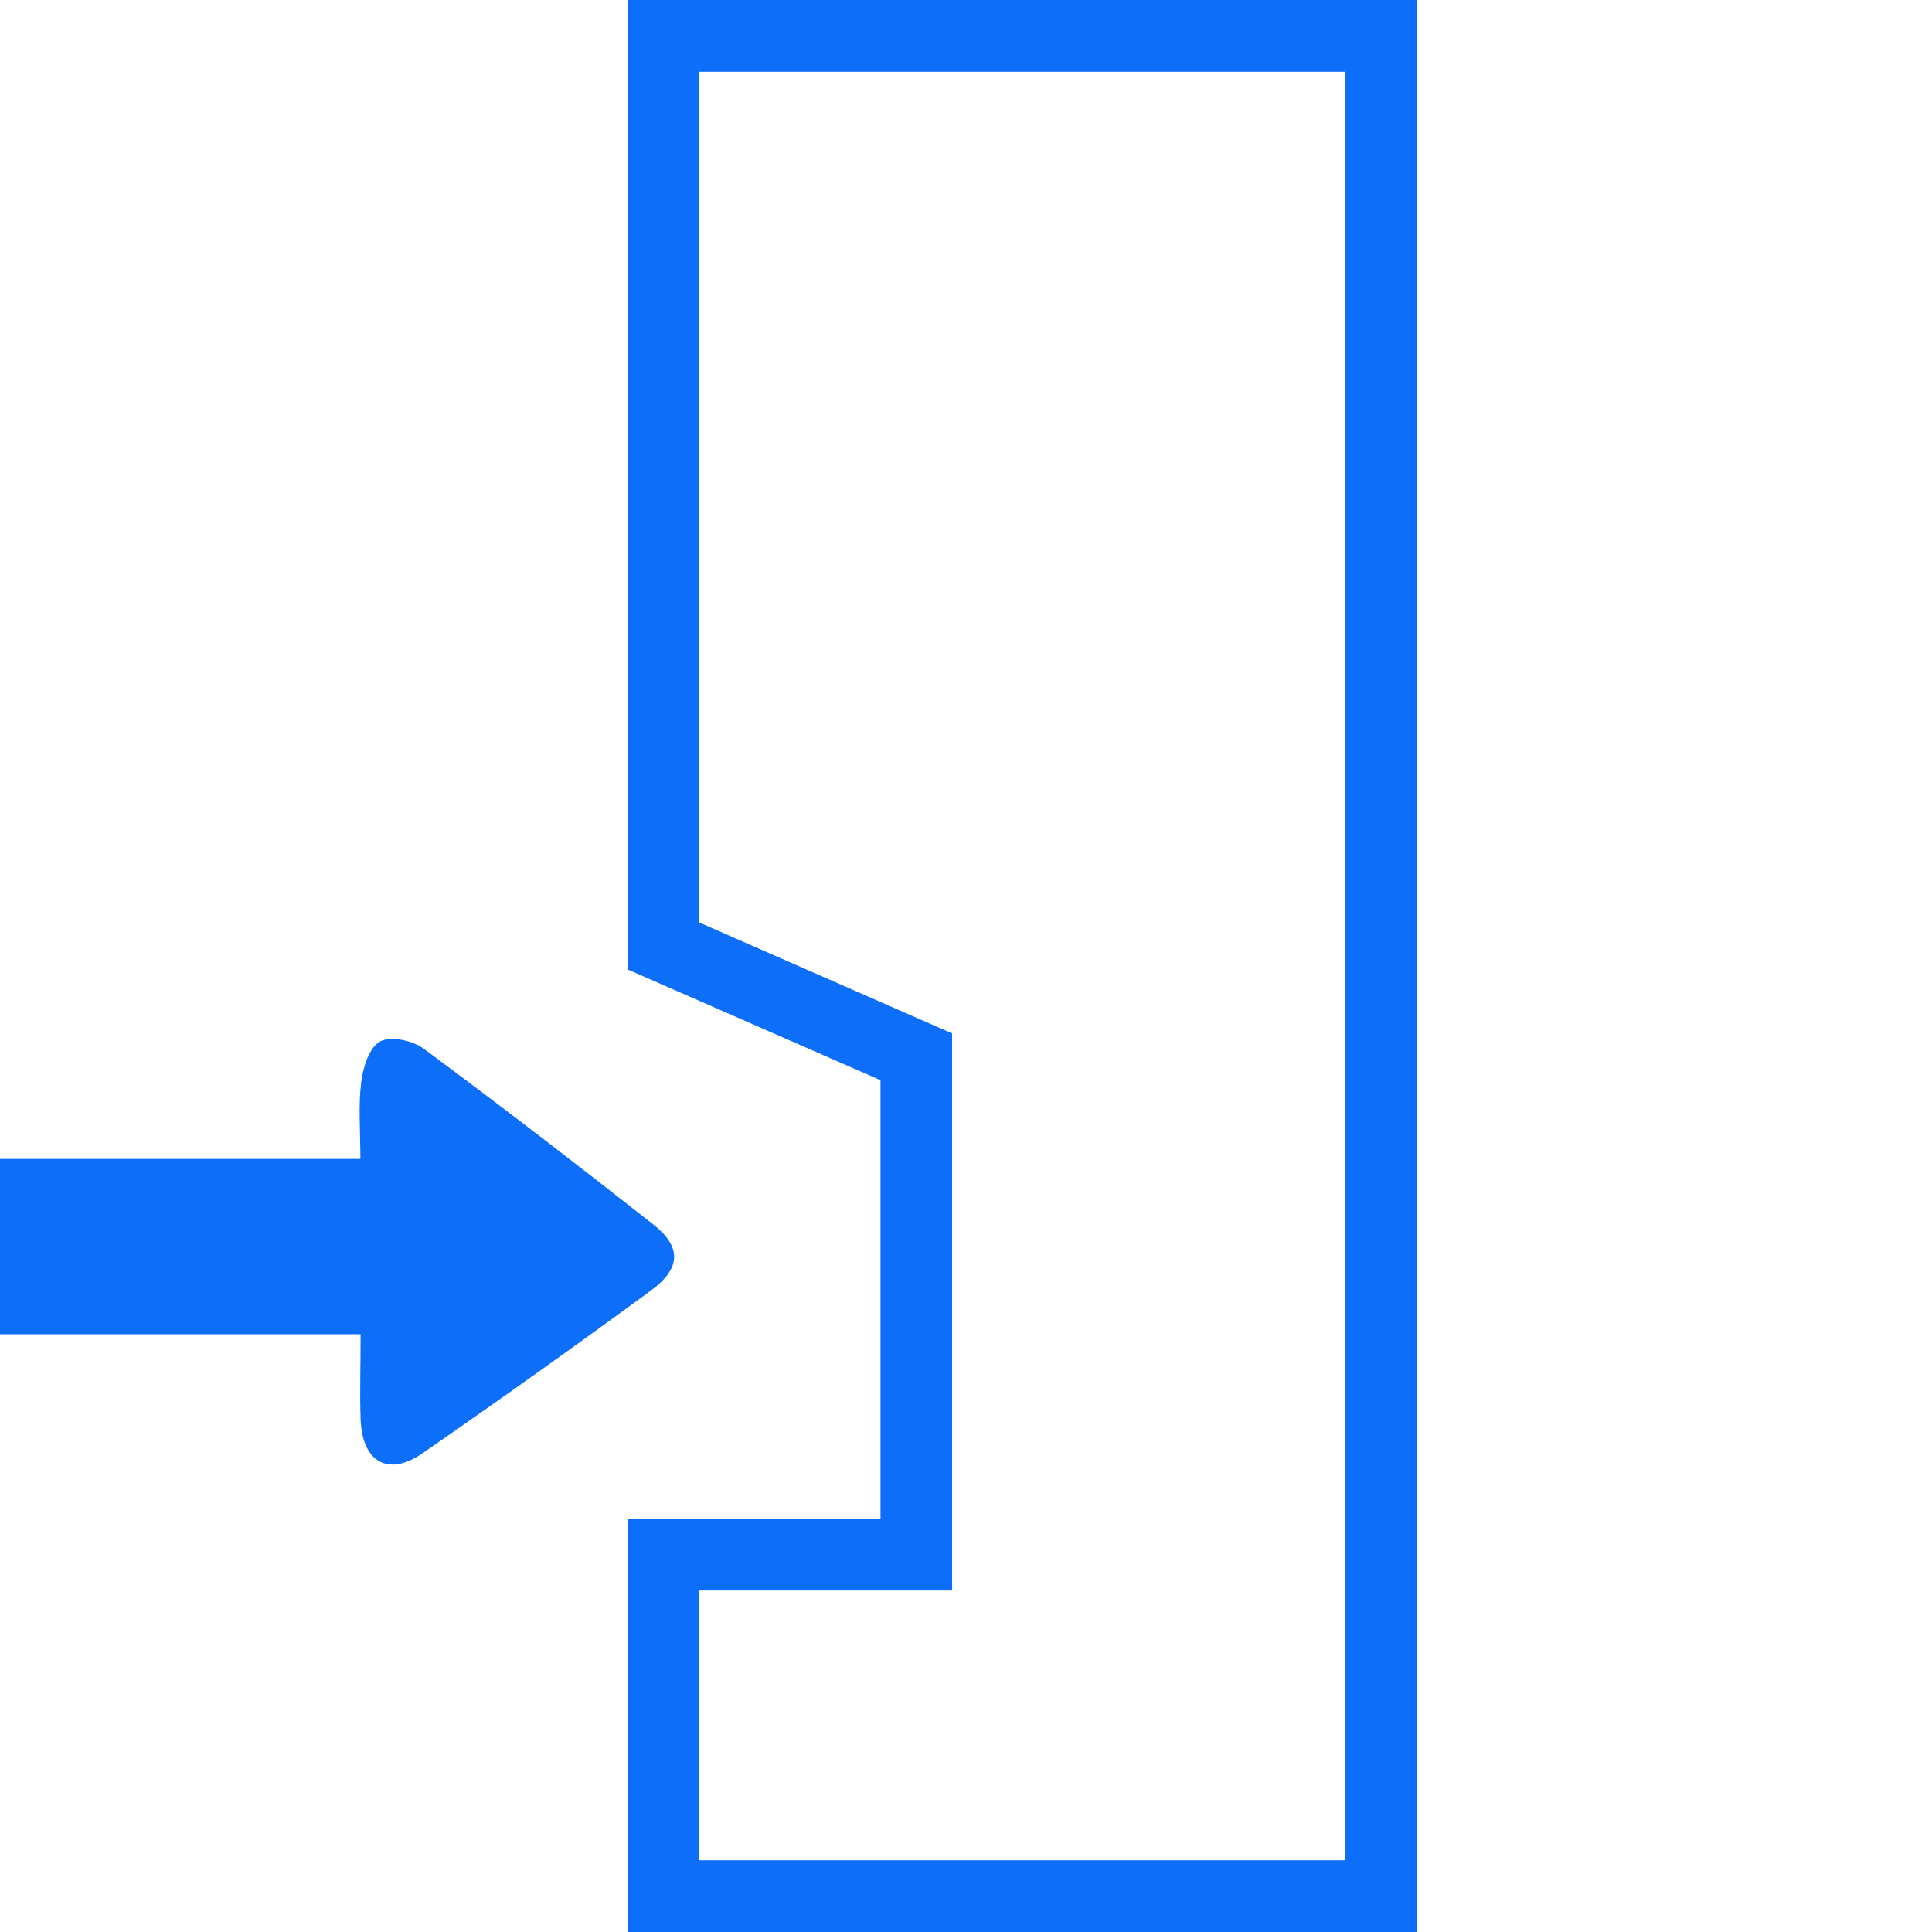
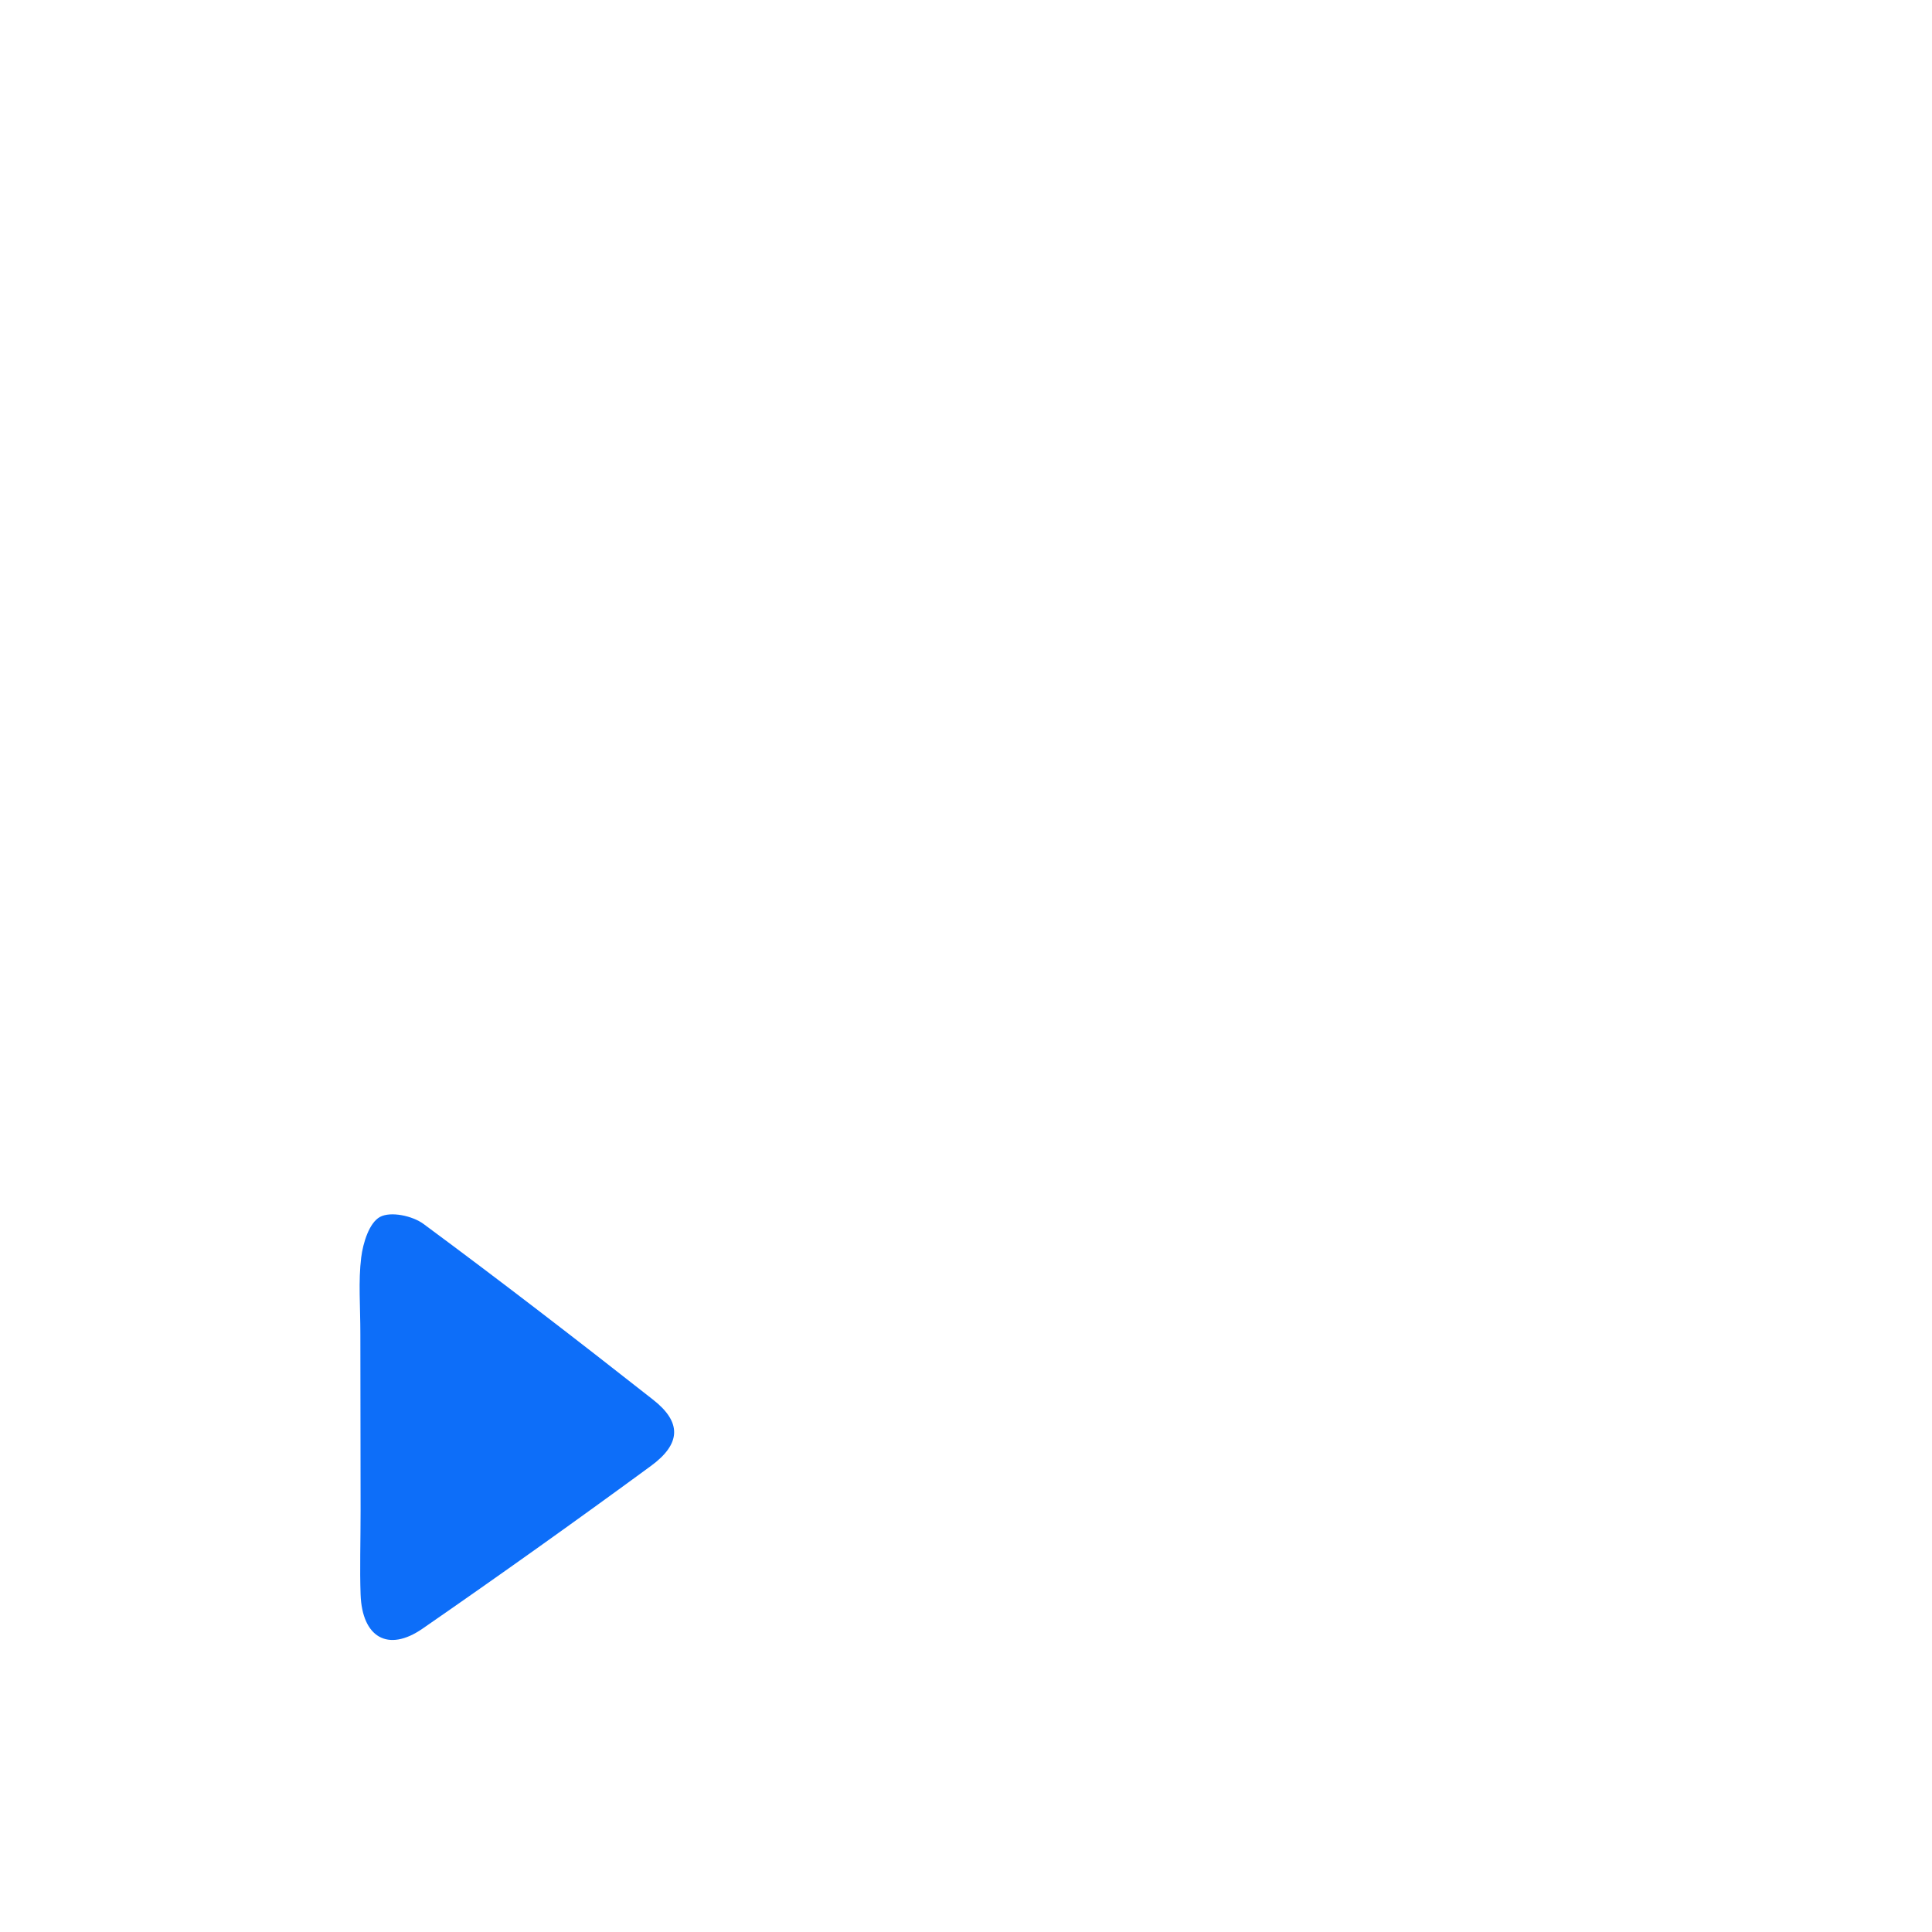
<svg xmlns="http://www.w3.org/2000/svg" viewBox="0 0 256 256">
  <defs>
    <style>.a{fill:#0d6ef9;}.b{fill:#0d6ef9;}</style>
  </defs>
-   <polyline class="a" points="87.92 206 83.17 206 83.17 256 187.78 256 187.78 0 83.17 0 83.17 128.46 116.67 143.13 116.67 201.26 83.17 201.26 83.17 206 87.92 206 87.92 210.75 126.16 210.75 126.16 136.93 92.67 122.24 92.67 9.5 178.28 9.5 178.28 246.5 92.67 246.5 92.67 206 87.92 206 87.92 210.75 87.92 206" />
-   <path class="b" d="M47.75,176.8H0V153.56H47.75c0-3.77-.28-7,.11-10.17.24-1.95,1.07-4.61,2.49-5.38s4.31-.15,5.77.93c10.25,7.58,20.35,15.37,30.37,23.25,3.86,3,3.79,5.87-.26,8.83q-15,11-30.25,21.55c-4.57,3.16-8,1.15-8.2-4.54-.12-3.44,0-6.89,0-11.23Z" />
+   <path class="b" d="M47.75,176.8H0H47.75c0-3.77-.28-7,.11-10.17.24-1.95,1.07-4.61,2.49-5.38s4.31-.15,5.77.93c10.25,7.58,20.35,15.37,30.37,23.25,3.86,3,3.79,5.87-.26,8.83q-15,11-30.25,21.55c-4.57,3.16-8,1.15-8.2-4.54-.12-3.44,0-6.89,0-11.23Z" />
</svg>